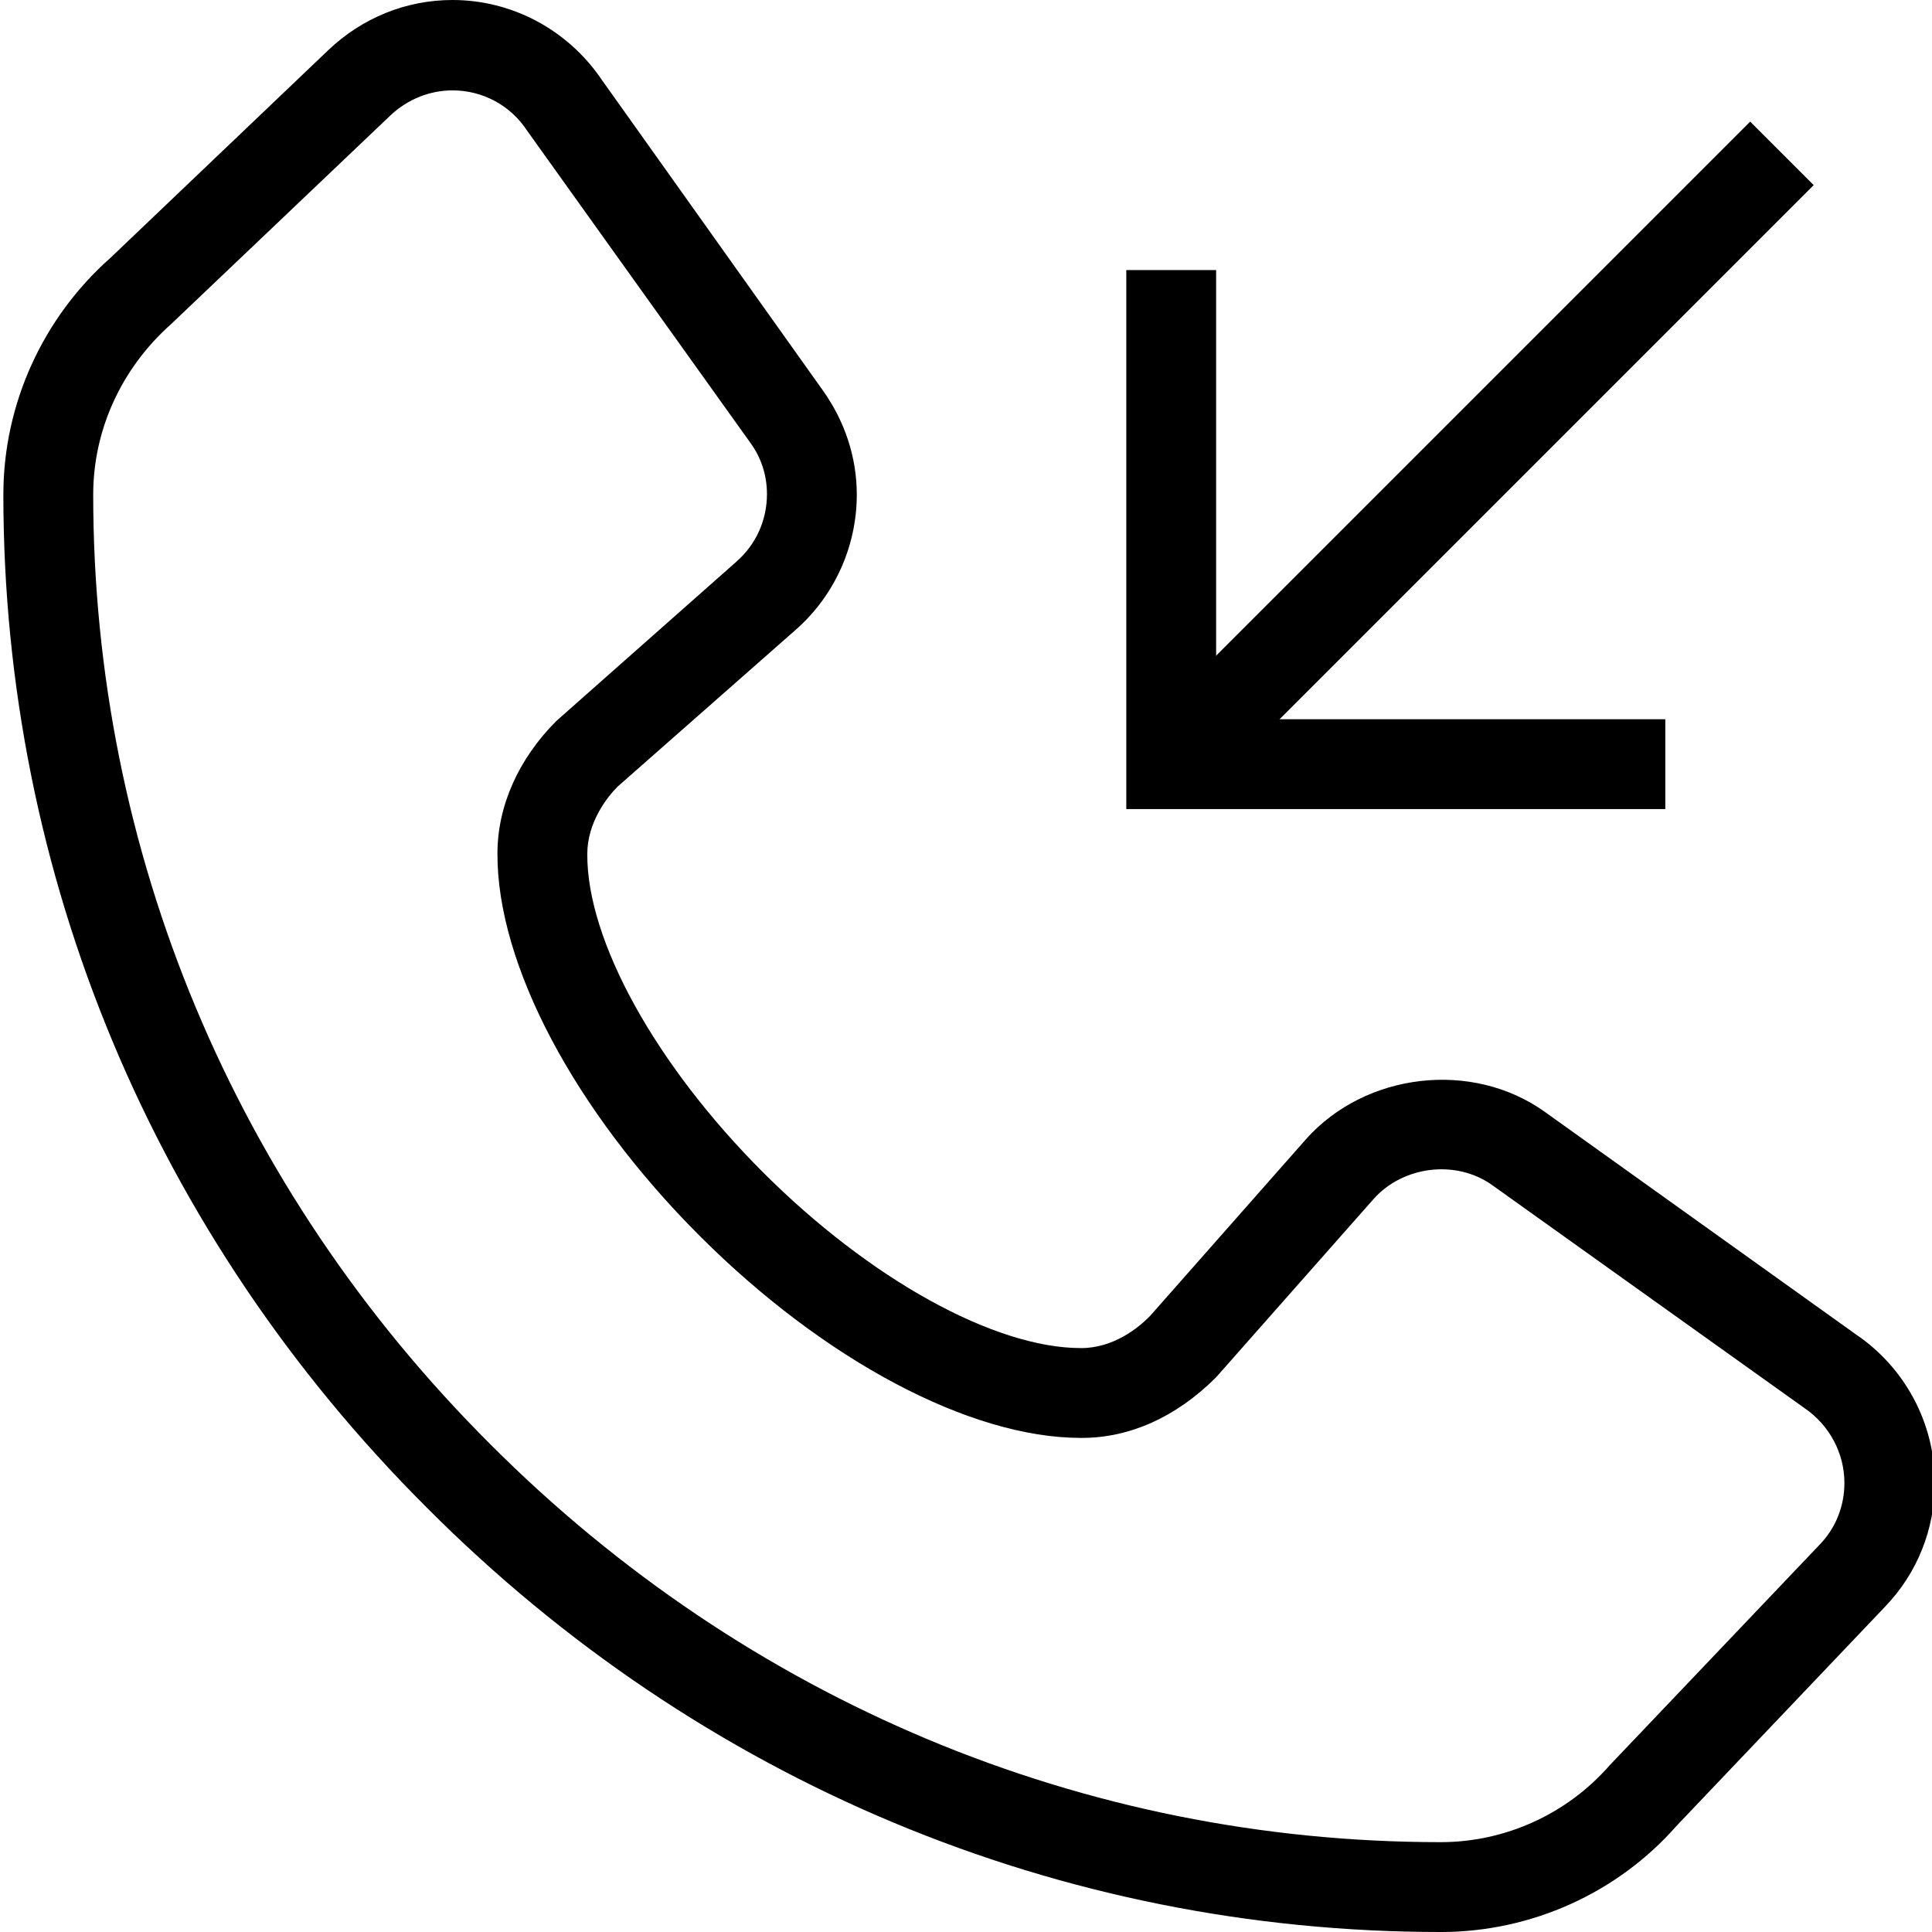
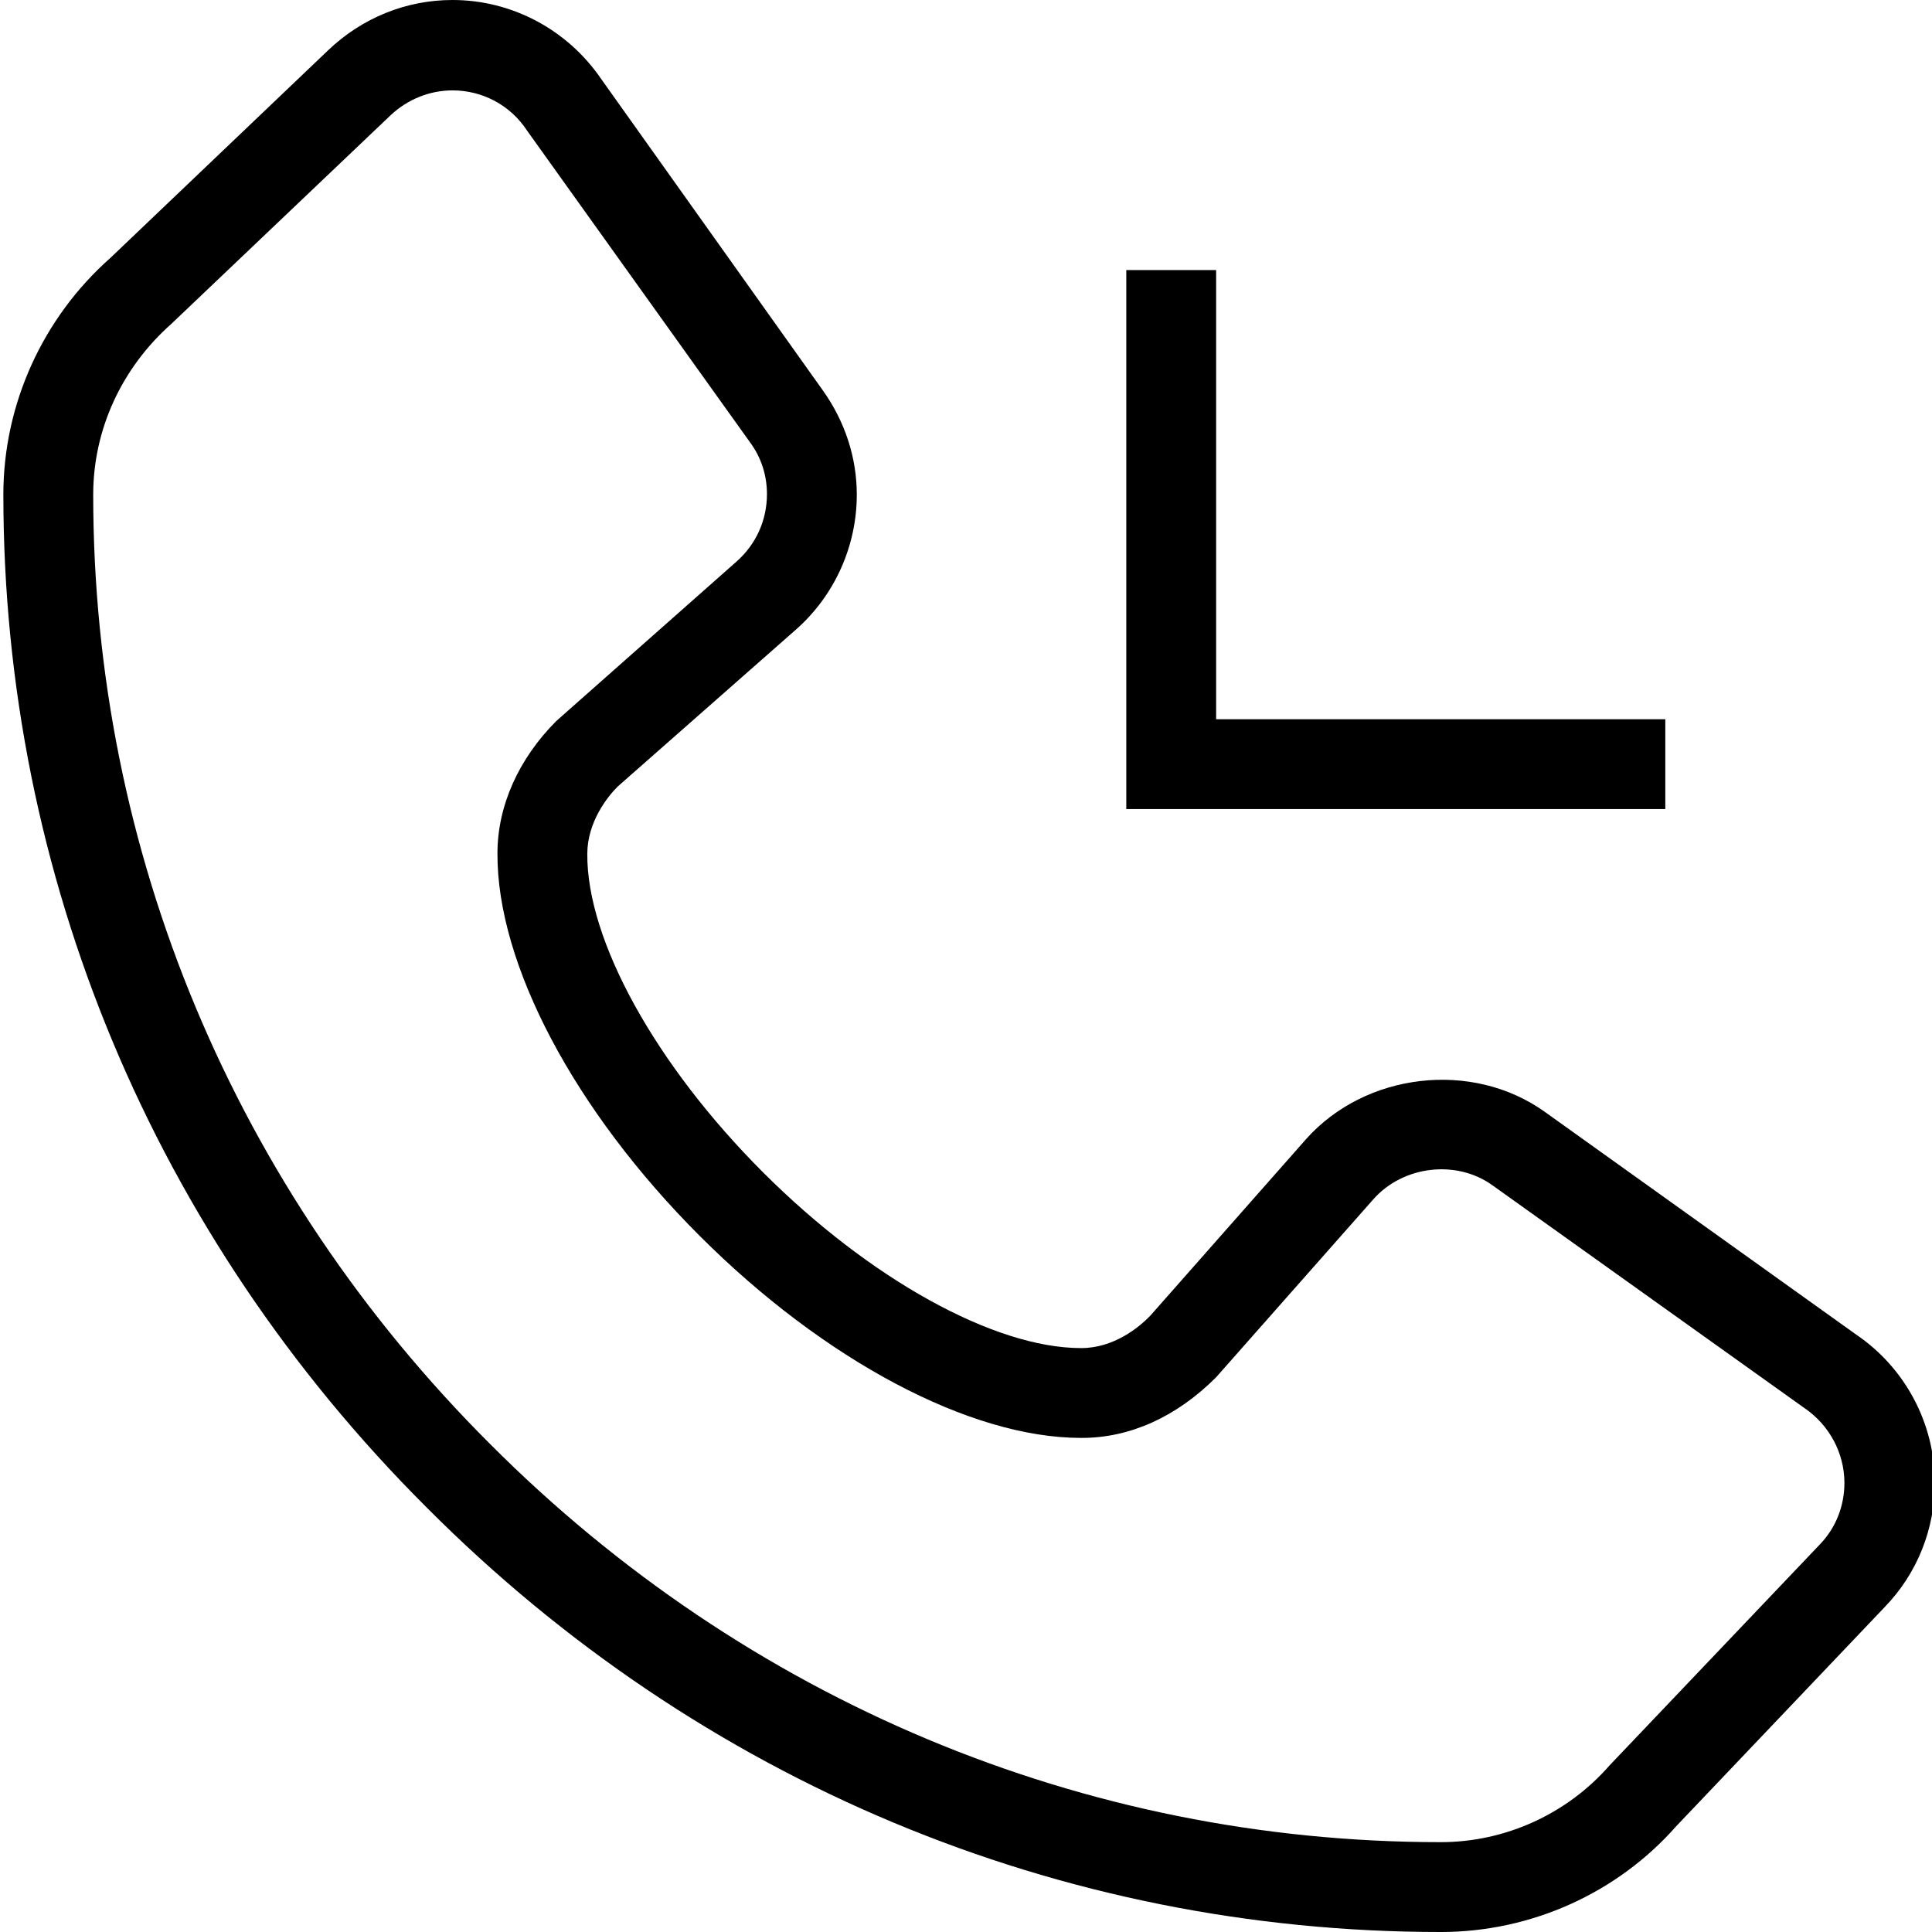
<svg xmlns="http://www.w3.org/2000/svg" height="458pt" viewBox="0 0 458 458.8" width="458pt">
  <path d="m341.734 458.801c-90.402 0-176-35.734-240.801-100.801-64.801-64.668-100.535-150.133-100.535-240.535 0-21.465 9.336-42 25.469-56.266l51.734-49.332c8-7.602 18.398-11.867 29.465-11.867 14.133 0 27.332 7.066 35.332 18.801l52.668 74c5.199 7.332 8 15.867 8 24.664 0 12.137-5.199 23.867-14.398 32l-42.402 37.336c-2.398 2.398-7.199 8.398-7.199 16-.133 20.531 16.266 50.133 41.734 75.598 25.332 25.336 54.934 41.734 75.465 41.734h.133c7.602 0 13.602-4.801 16.402-7.734l36.934-41.863c14.133-15.867 39.465-18.801 56.664-6.535l74 52.934c11.602 7.867 18.668 21.066 18.668 35.199 0 10.934-4.133 21.469-11.867 29.469l-49.598 52.133c-13.867 15.73-34.27 25.066-55.867 25.066zm-234.668-437.336c-5.465 0-10.668 2.137-14.668 5.867l-52.133 49.602c-11.867 10.531-18.531 25.199-18.531 40.531 0 84.668 33.465 164.801 94.266 225.469 60.801 60.934 141.066 94.531 225.734 94.531 15.332 0 30-6.664 40.133-18.266l49.867-52.398c3.867-4 5.867-9.199 5.867-14.668 0-7.066-3.602-13.734-9.469-17.734l-74.133-52.934c-8.535-6.133-21.199-4.664-28.266 3.336l-37.336 42.266c-9.465 9.469-20.531 14.398-31.863 14.398-.137 0-.137 0-.27 0-26.266 0-60.934-18.398-90.531-48-29.734-29.73-48.133-64.531-48-90.797 0-11.336 5.066-22.535 14-31.469l42.801-37.867c4.664-4.133 7.199-9.867 7.199-16 0-4.398-1.336-8.664-4-12.266l-52.934-74c-4-6.133-10.668-9.602-17.734-9.602zm0 0" />
  <path d="m395.066 192.133h-128v-128h21.332v106.668h106.668zm0 0" />
-   <path d="m415.219 28.879 15.086 15.082-145.098 145.098-15.082-15.082zm0 0" />
</svg>